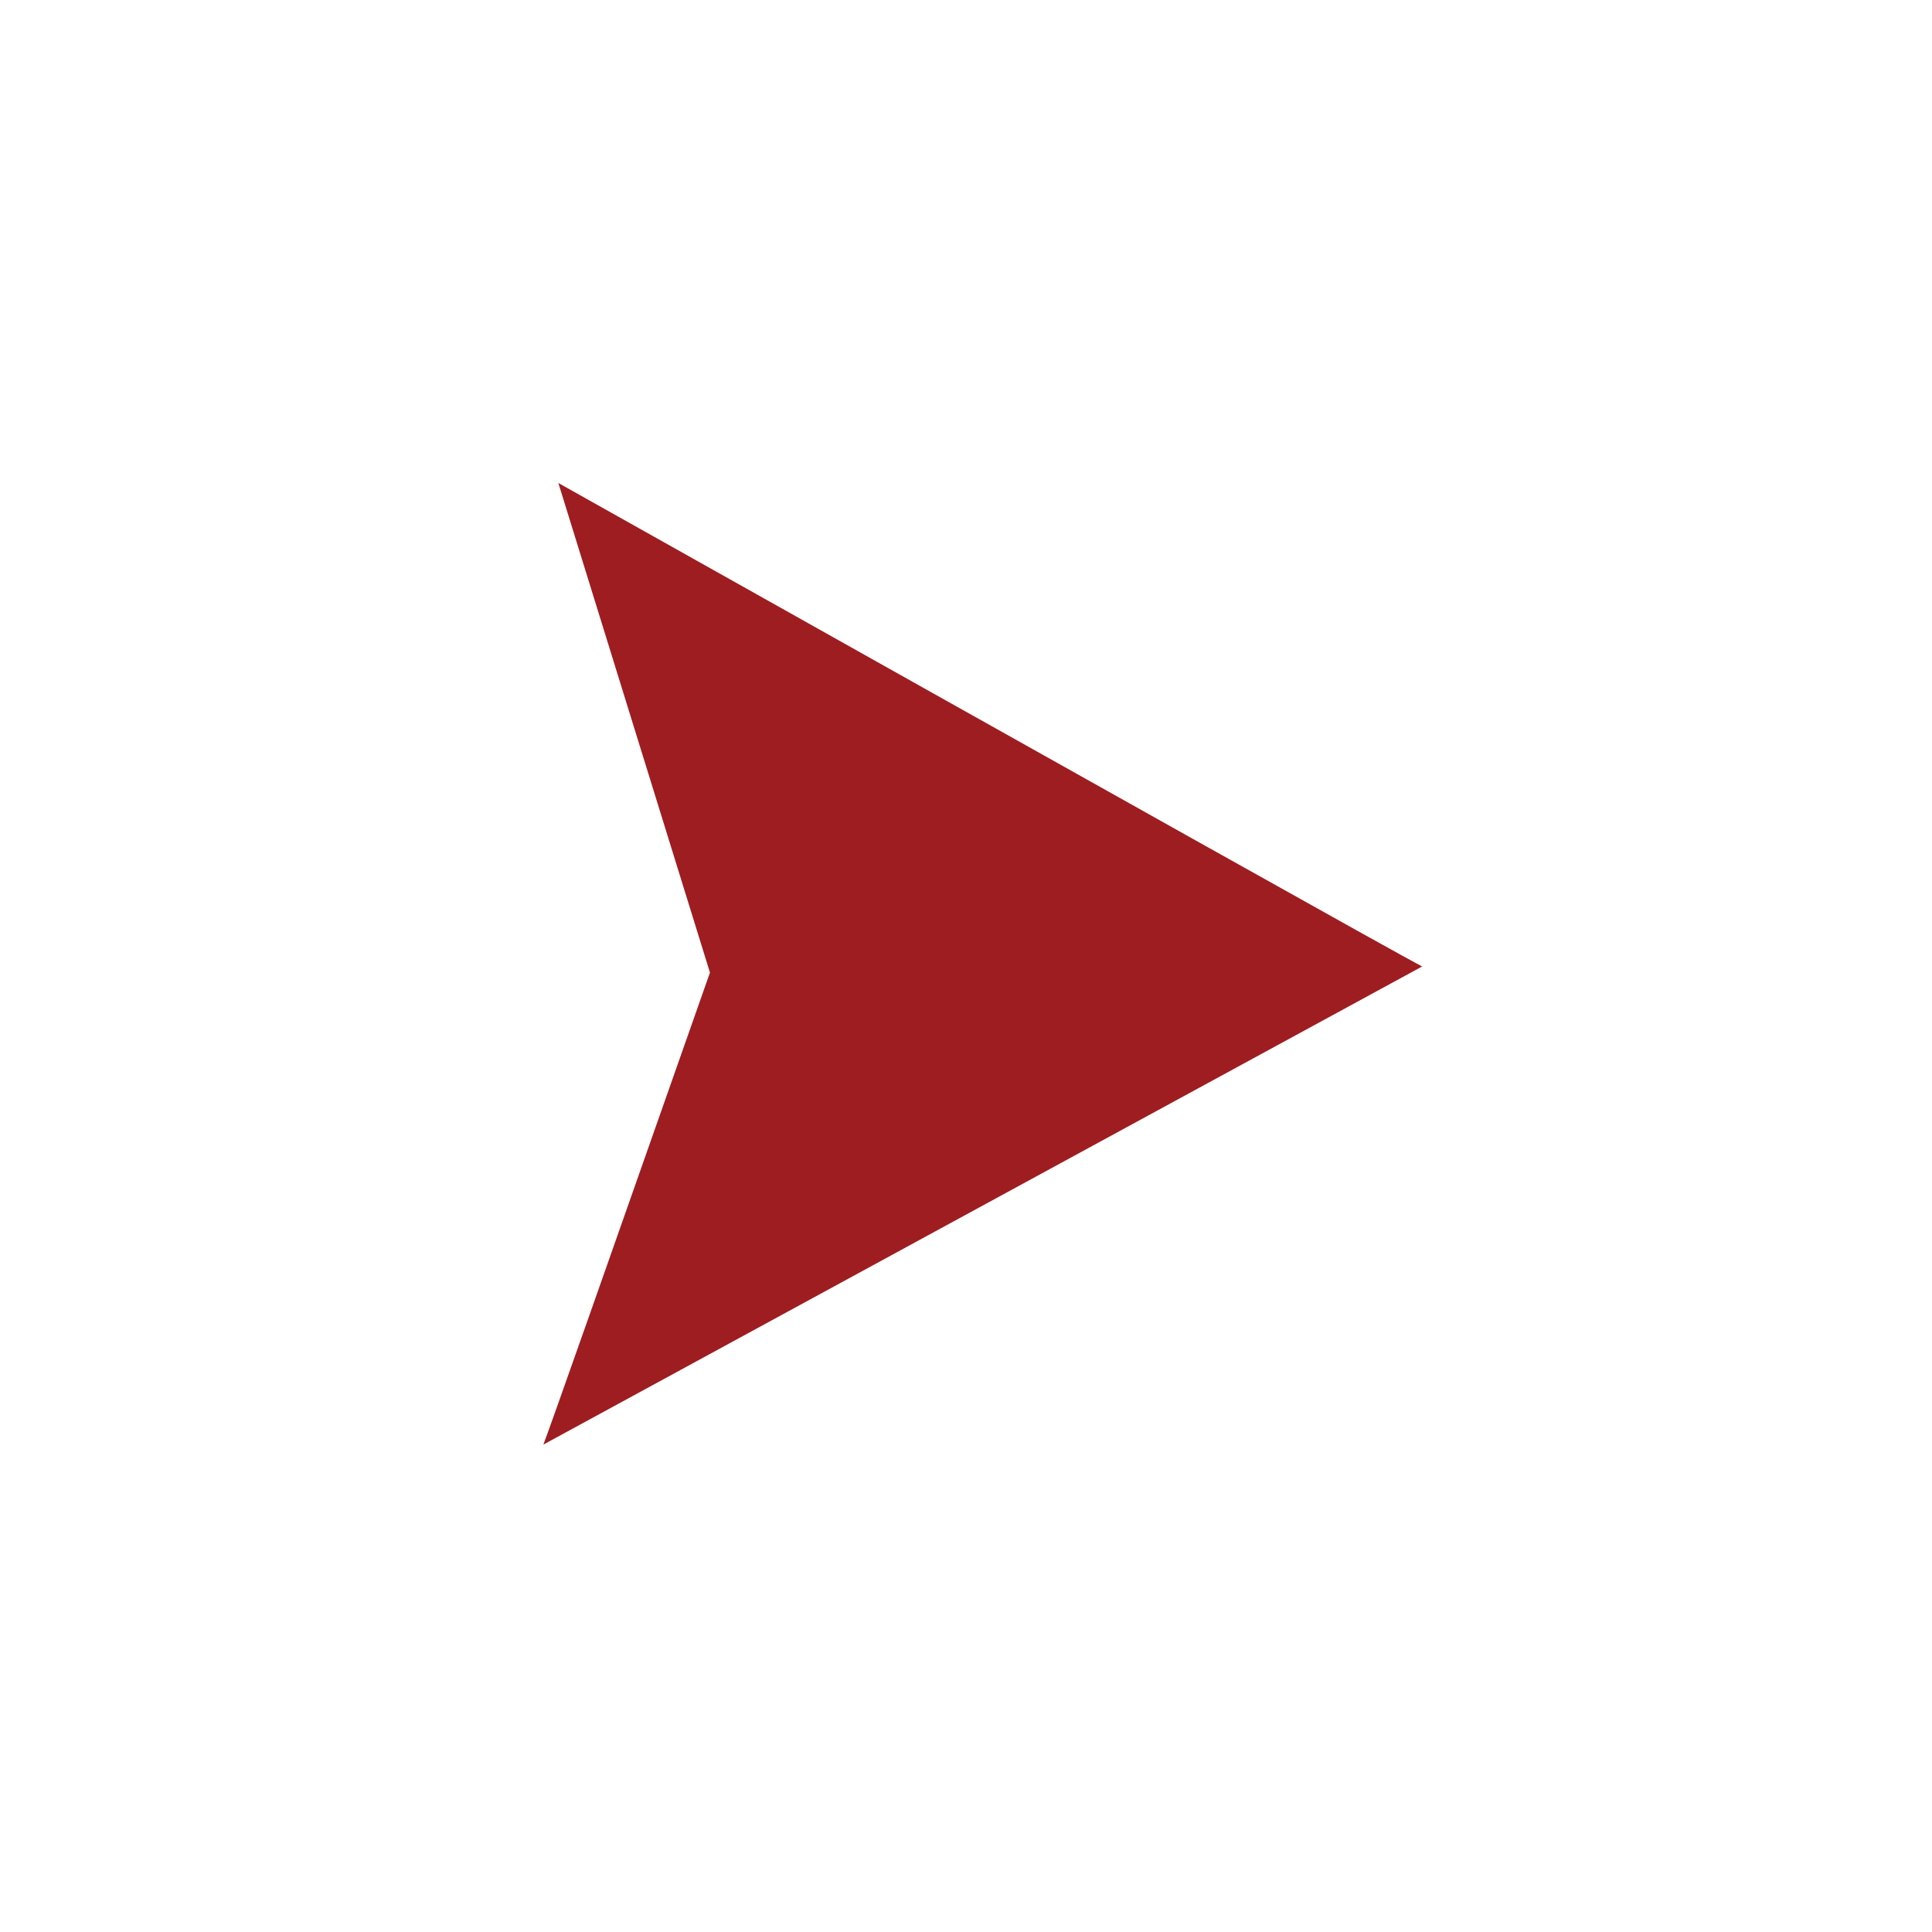
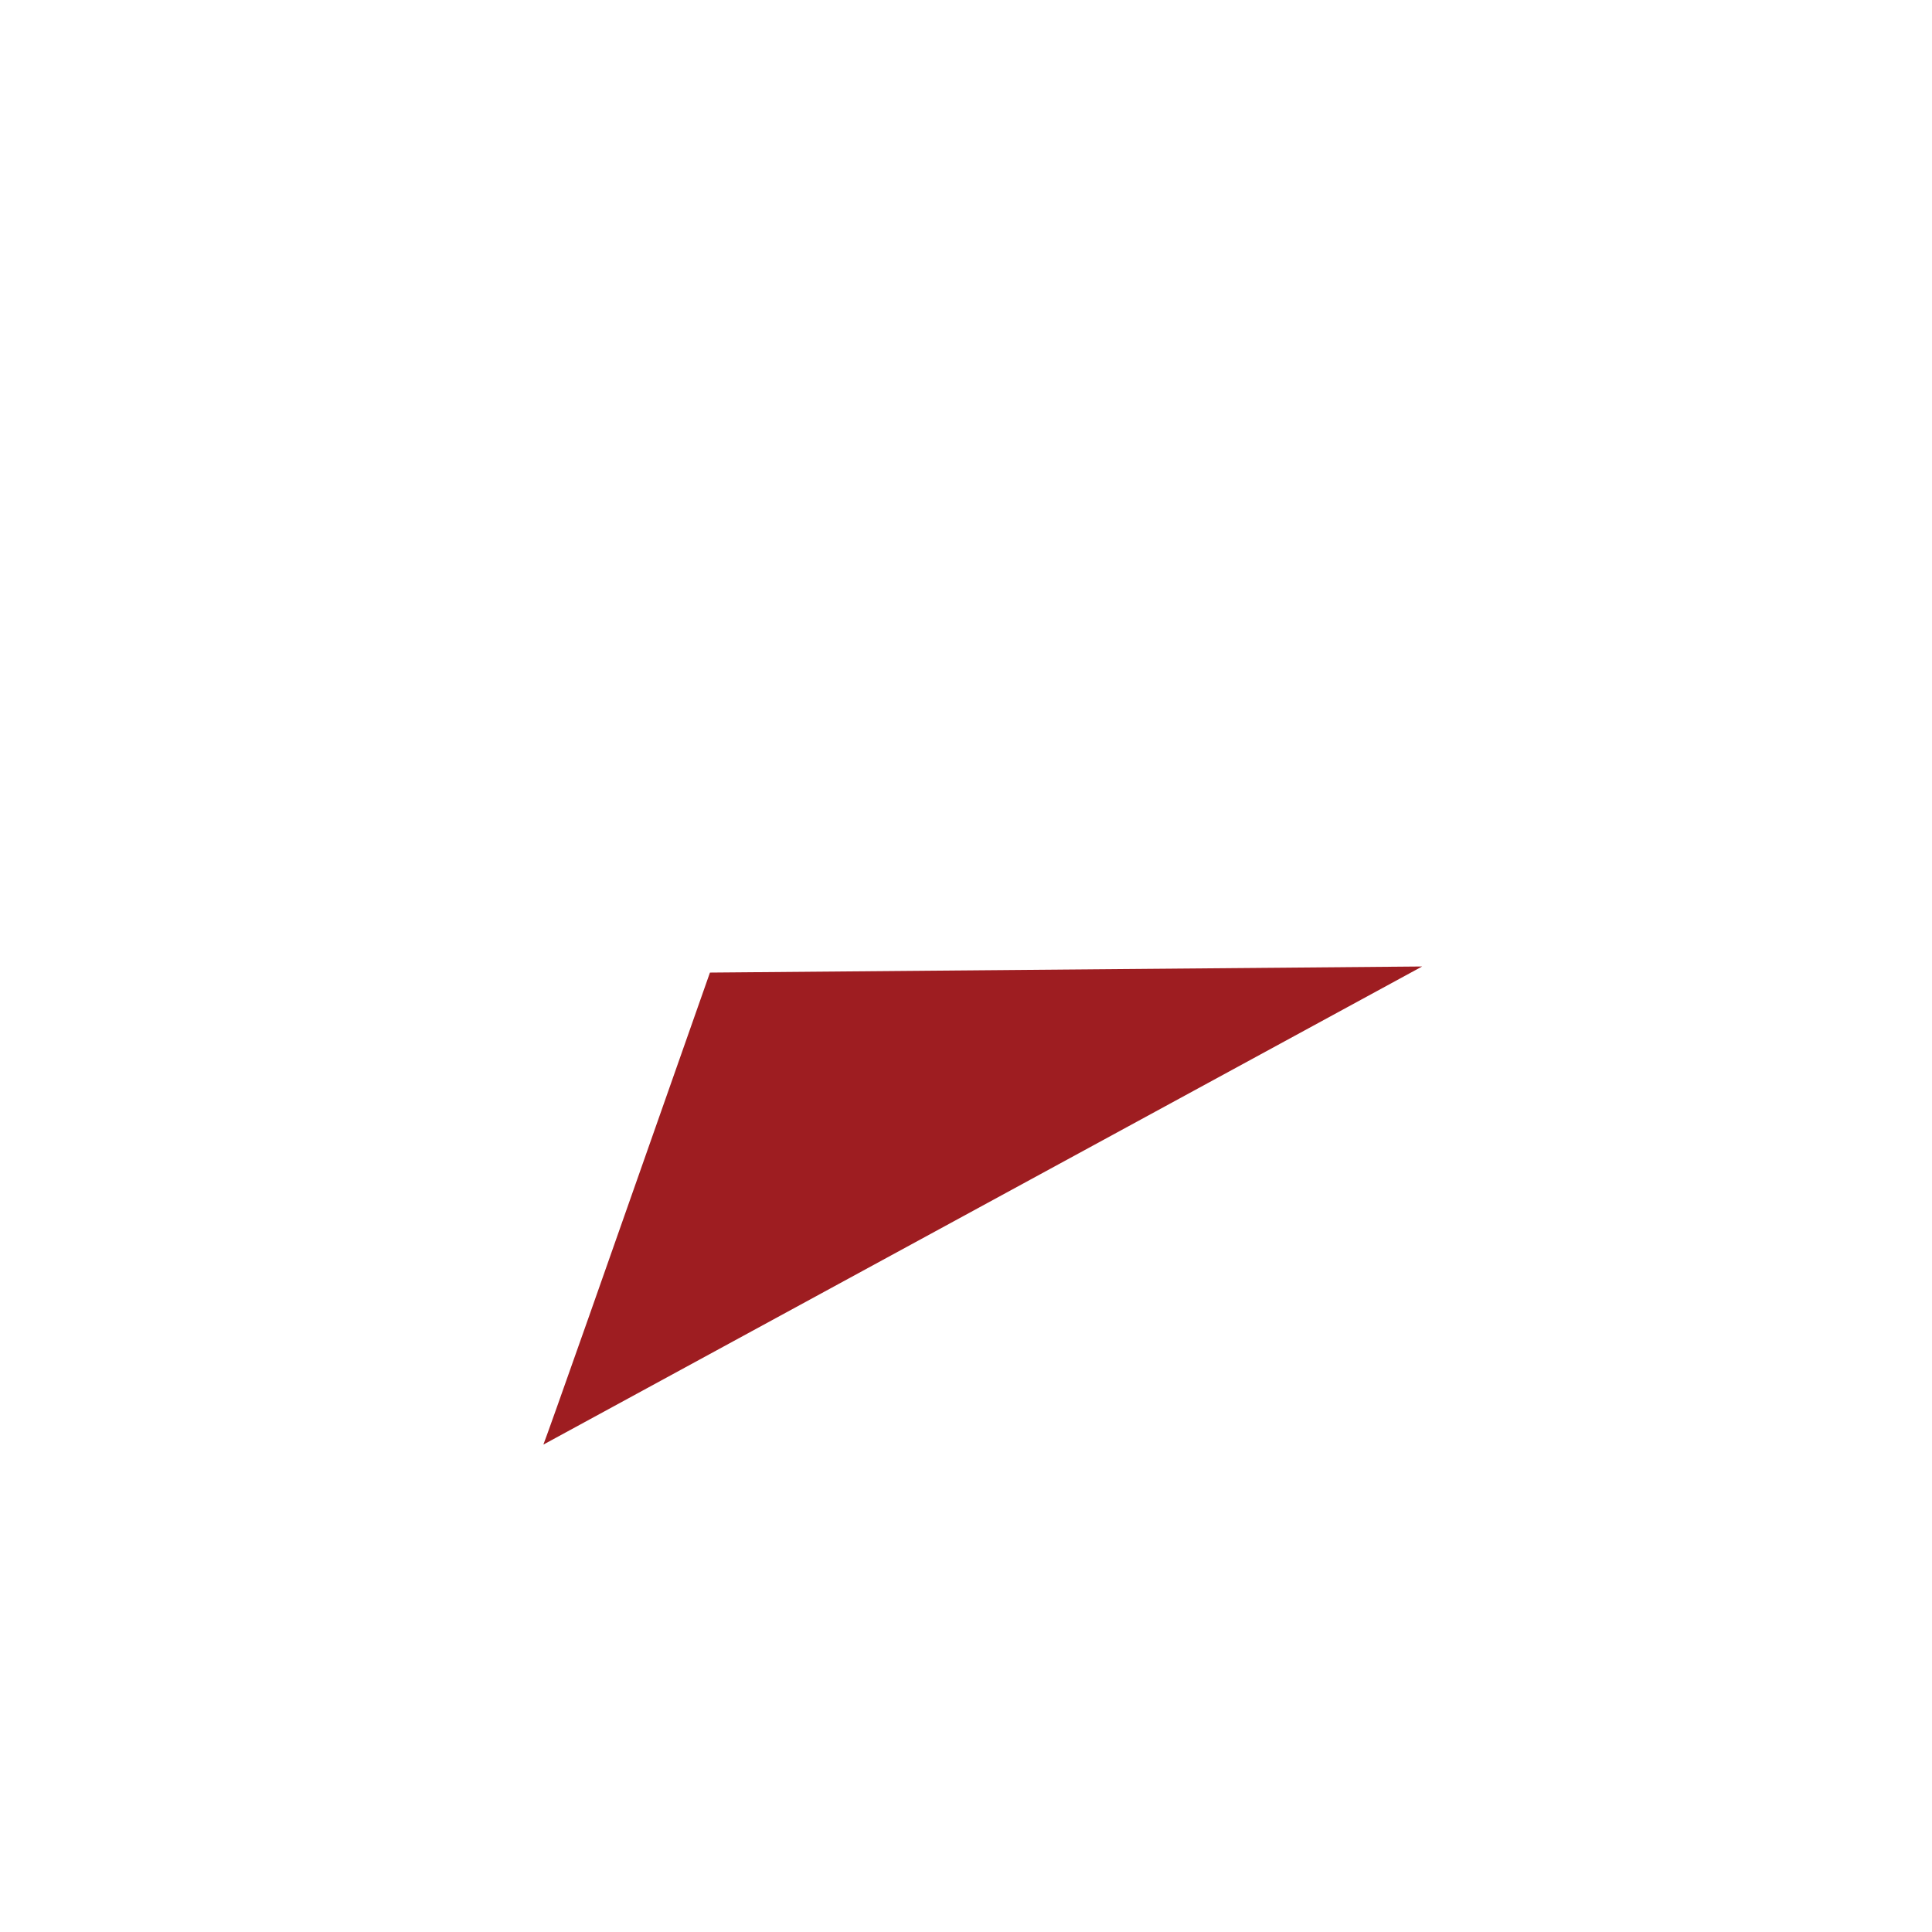
<svg xmlns="http://www.w3.org/2000/svg" width="32" height="32" viewBox="0 0 32 32" fill="none">
-   <path fill-rule="evenodd" clip-rule="evenodd" d="M9 23.927L23.555 16.008C23.252 15.854 18.483 13.185 9.248 8L11.759 16.109C10.012 21.082 9.093 23.689 9 23.927Z" fill="#9E1D21" />
+   <path fill-rule="evenodd" clip-rule="evenodd" d="M9 23.927L23.555 16.008L11.759 16.109C10.012 21.082 9.093 23.689 9 23.927Z" fill="#9E1D21" />
</svg>